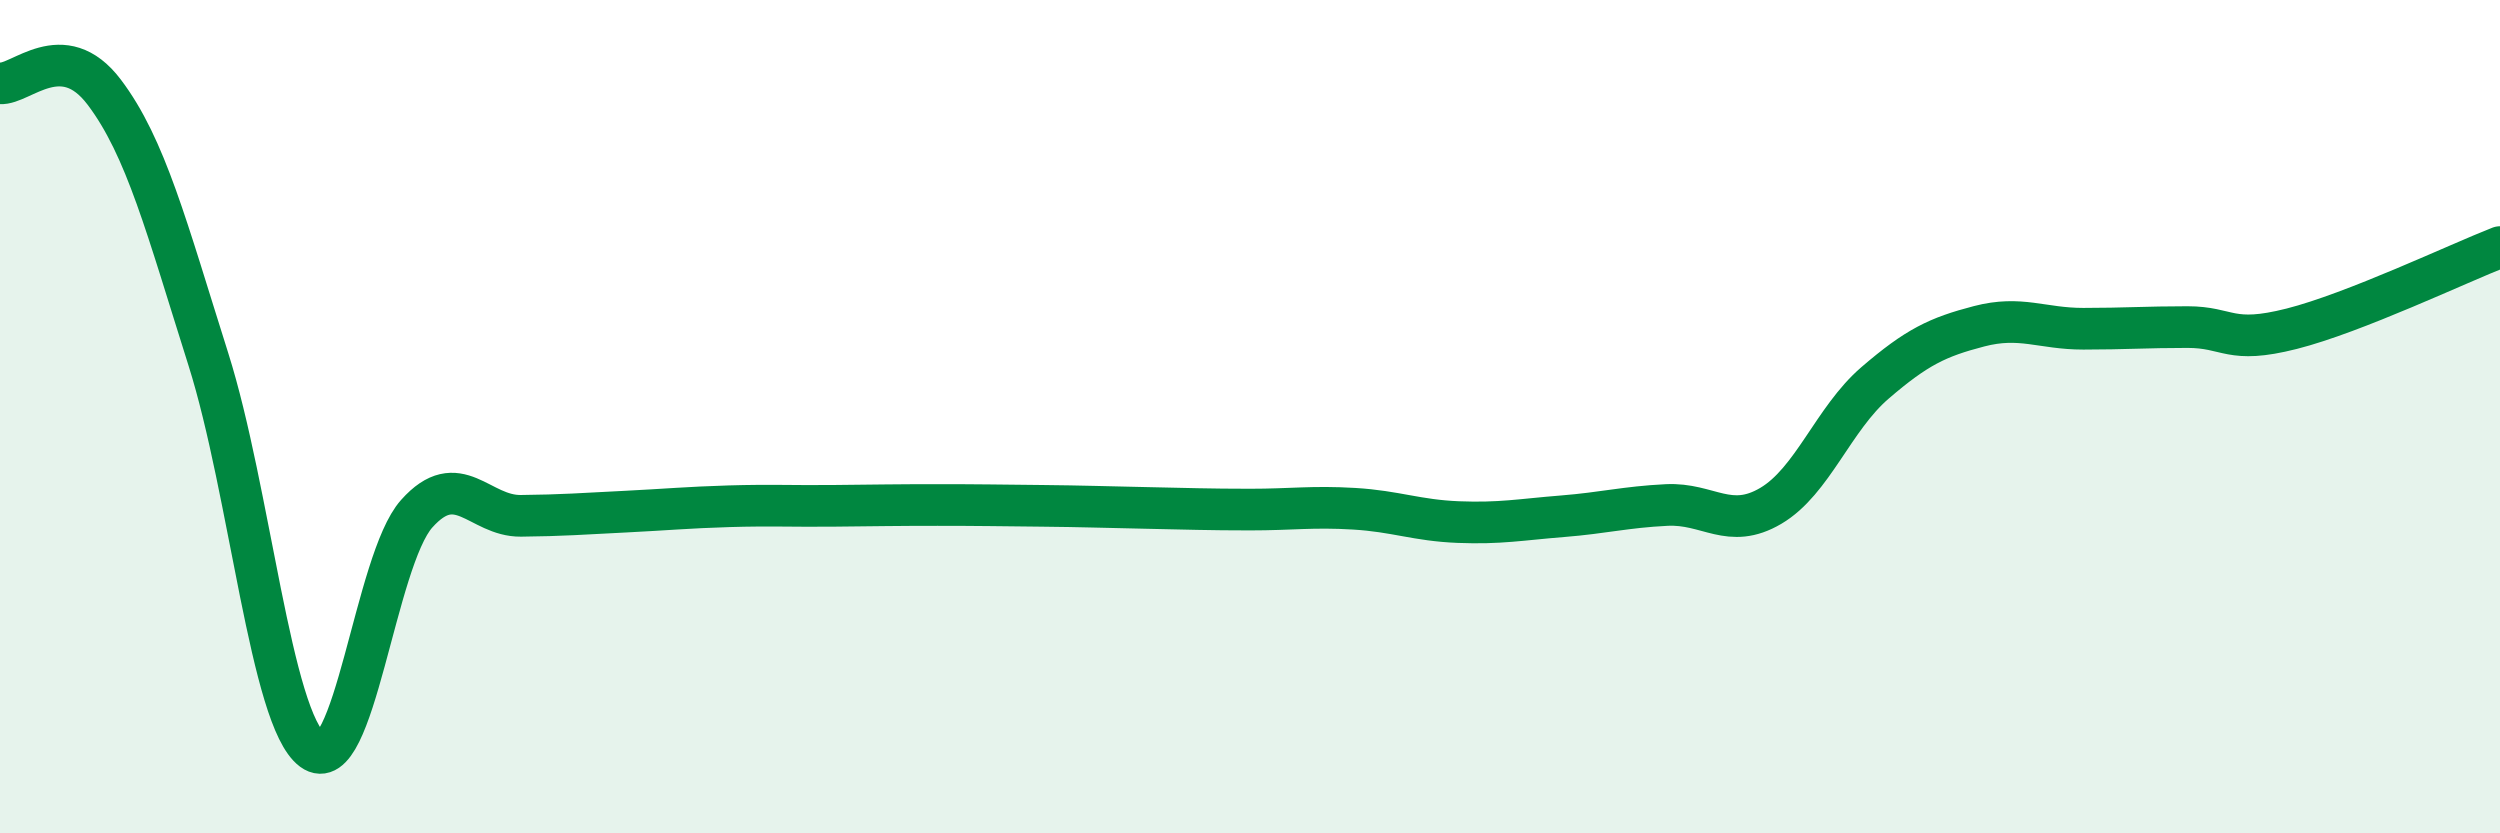
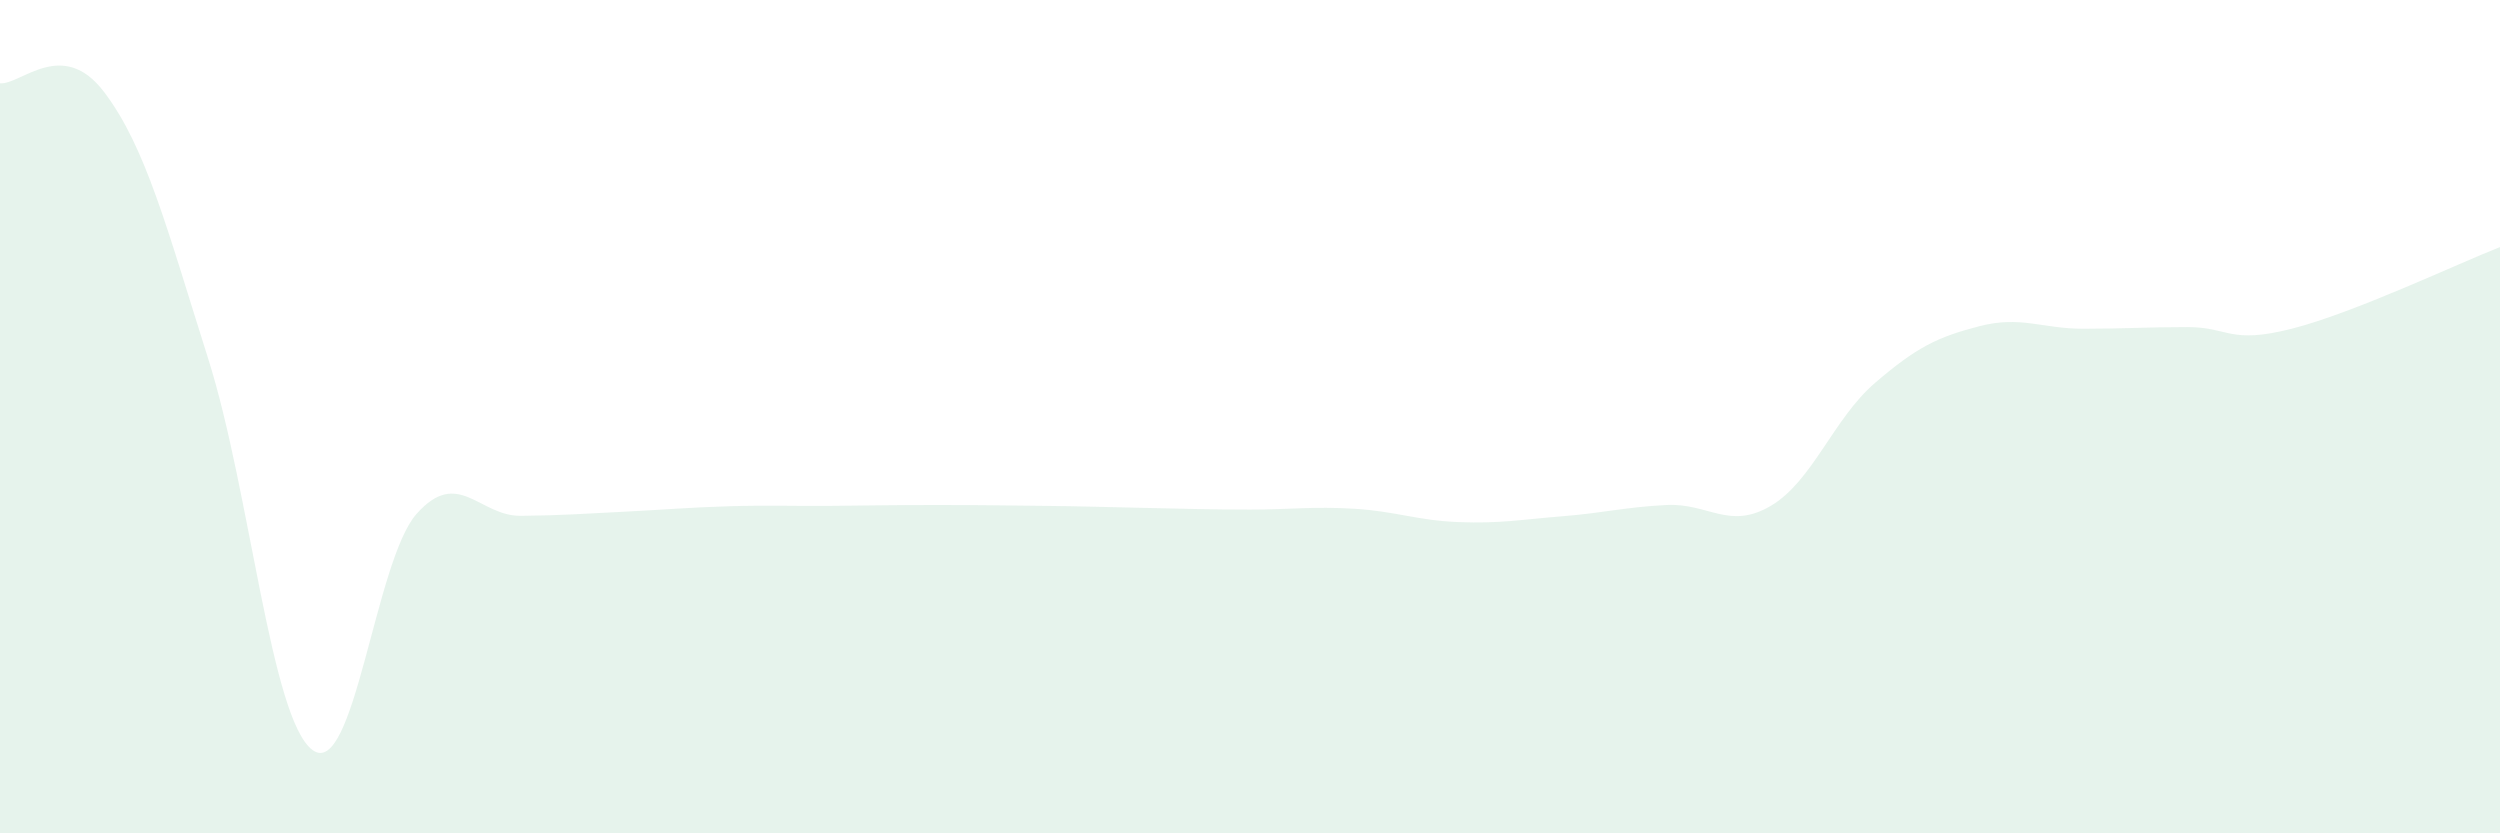
<svg xmlns="http://www.w3.org/2000/svg" width="60" height="20" viewBox="0 0 60 20">
  <path d="M 0,2 C 0.5,2.04 1.5,0.89 2.5,2.21 C 3.5,3.53 4,5.46 5,8.62 C 6,11.78 6.5,17.26 7.5,18 C 8.5,18.74 9,13.45 10,12.33 C 11,11.21 11.5,12.39 12.5,12.38 C 13.5,12.37 14,12.33 15,12.28 C 16,12.23 16.5,12.18 17.5,12.15 C 18.5,12.12 19,12.15 20,12.14 C 21,12.13 21.5,12.12 22.5,12.12 C 23.5,12.12 24,12.13 25,12.14 C 26,12.15 26.5,12.17 27.5,12.19 C 28.5,12.21 29,12.23 30,12.23 C 31,12.23 31.5,12.15 32.5,12.21 C 33.5,12.27 34,12.49 35,12.53 C 36,12.57 36.5,12.47 37.5,12.39 C 38.5,12.31 39,12.17 40,12.12 C 41,12.07 41.5,12.73 42.5,12.14 C 43.5,11.55 44,10.05 45,9.19 C 46,8.33 46.5,8.09 47.5,7.83 C 48.5,7.57 49,7.89 50,7.89 C 51,7.89 51.5,7.85 52.5,7.85 C 53.5,7.85 53.5,8.27 55,7.89 C 56.5,7.51 59,6.32 60,5.93L60 20L0 20Z" fill="#008740" opacity="0.1" stroke-linecap="round" stroke-linejoin="round" />
-   <path d="M 0,2 C 0.5,2.04 1.5,0.89 2.5,2.21 C 3.5,3.53 4,5.46 5,8.62 C 6,11.78 6.5,17.26 7.5,18 C 8.5,18.74 9,13.45 10,12.33 C 11,11.21 11.5,12.39 12.5,12.38 C 13.5,12.37 14,12.33 15,12.28 C 16,12.23 16.5,12.18 17.5,12.15 C 18.5,12.12 19,12.15 20,12.14 C 21,12.13 21.5,12.12 22.5,12.12 C 23.5,12.12 24,12.13 25,12.14 C 26,12.15 26.5,12.17 27.5,12.19 C 28.5,12.21 29,12.23 30,12.23 C 31,12.23 31.5,12.15 32.5,12.21 C 33.5,12.27 34,12.49 35,12.53 C 36,12.57 36.5,12.47 37.5,12.39 C 38.5,12.31 39,12.17 40,12.12 C 41,12.07 41.5,12.73 42.5,12.14 C 43.5,11.55 44,10.05 45,9.19 C 46,8.33 46.5,8.09 47.5,7.83 C 48.5,7.57 49,7.89 50,7.89 C 51,7.89 51.5,7.85 52.5,7.85 C 53.5,7.85 53.5,8.27 55,7.89 C 56.5,7.51 59,6.32 60,5.93" stroke="#008740" stroke-width="1" fill="none" stroke-linecap="round" stroke-linejoin="round" />
</svg>